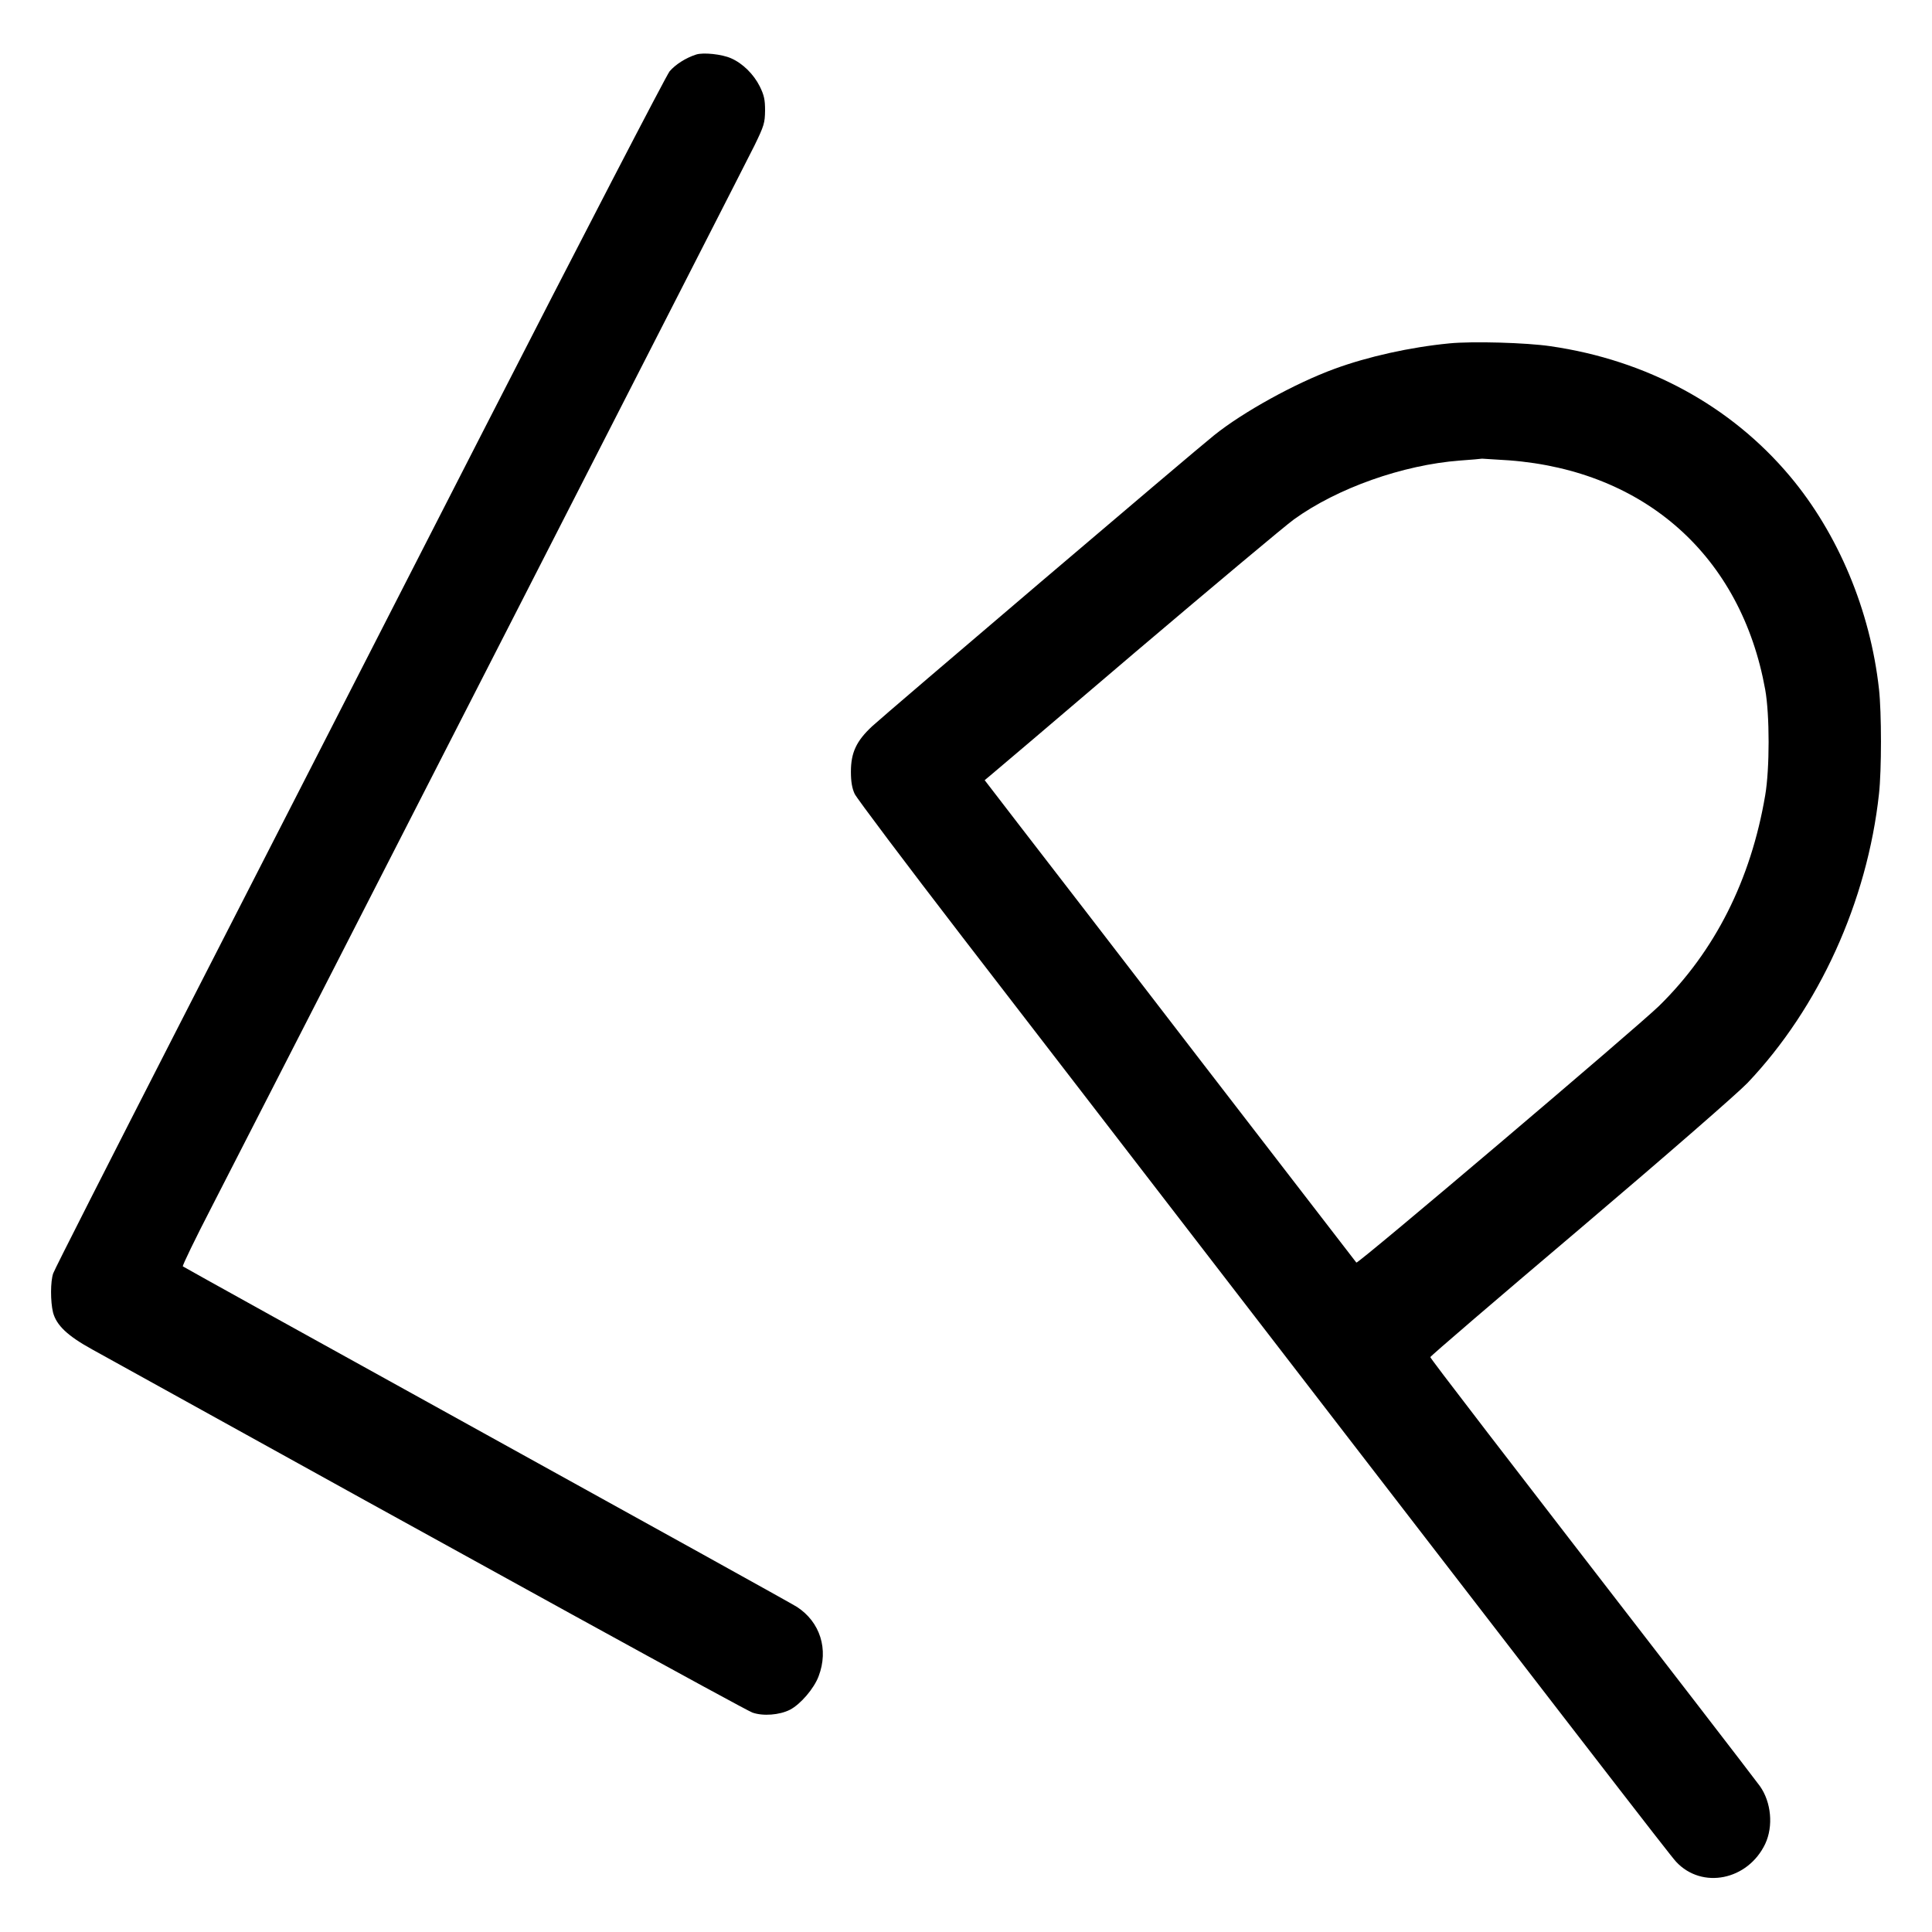
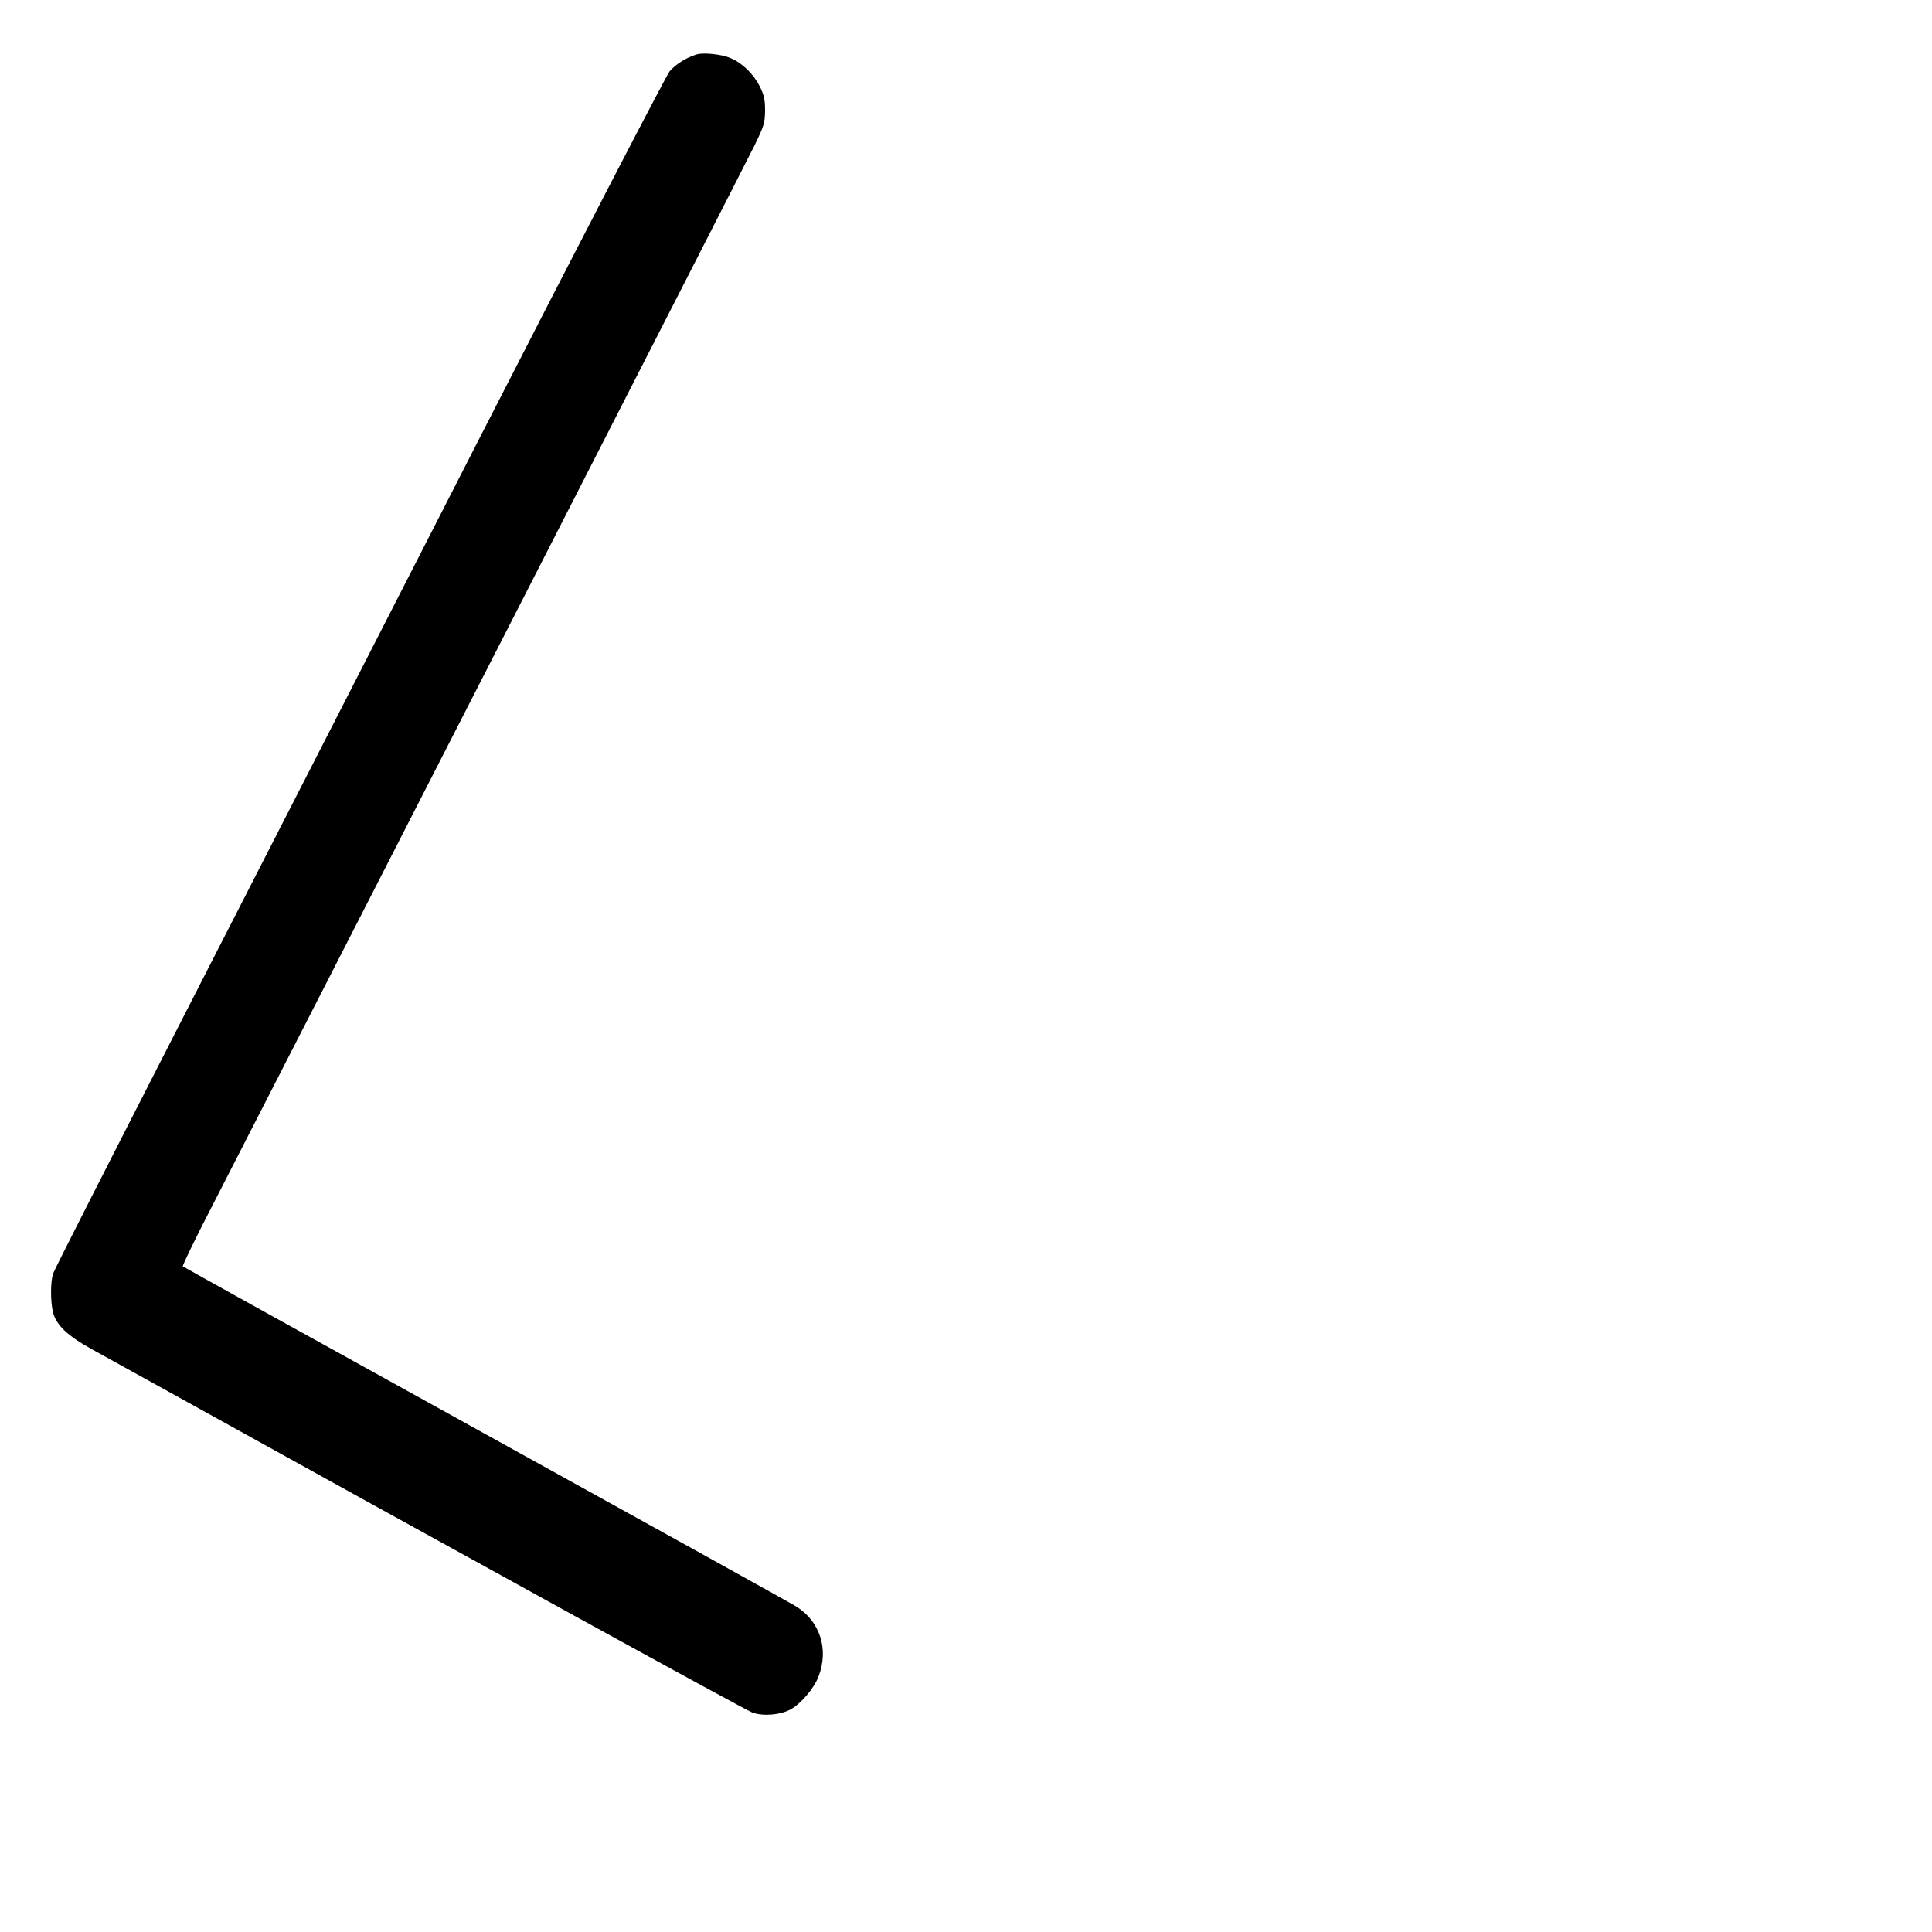
<svg xmlns="http://www.w3.org/2000/svg" version="1.0" width="1024pt" height="1024pt" viewBox="0 0 1024 1024" preserveAspectRatio="xMidYMid meet">
  <g transform="translate(0,1024) scale(0.1,-0.1)" fill="#000000" stroke="none">
    <path d="M3690 9951 c-56 -18 -110 -53 -141 -89 -17 -21 -466 -886 -996 -1922 -530 -1037 -1256 -2454 -1612 -3150 -356 -696 -653 -1280 -659 -1299 -15 -43 -15 -149 -1 -207 18 -68 76 -124 209 -197 2141 -1186 3463 -1912 3498 -1924 56 -20 144 -13 199 15 56 29 128 113 152 178 54 142 8 287 -115 367 -21 14 -761 424 -1644 912 -883 488 -1608 890 -1611 893 -3 4 66 147 154 317 486 947 2829 5528 2876 5624 51 105 55 119 56 185 0 58 -5 81 -28 128 -32 64 -90 122 -152 149 -49 22 -148 32 -185 20z" />
-     <path d="M7682 8420 c-207 -20 -432 -70 -609 -135 -208 -76 -485 -229 -638 -352 -95 -75 -1750 -1484 -1812 -1542 -84 -78 -113 -140 -113 -241 0 -53 6 -88 20 -118 11 -23 268 -365 572 -760 3447 -4474 3746 -4861 3782 -4900 137 -147 380 -98 472 95 44 94 32 221 -28 306 -13 18 -167 219 -343 447 -1063 1376 -1405 1821 -1404 1827 0 5 358 312 796 683 464 394 832 715 885 770 379 399 635 962 697 1532 14 125 14 431 0 556 -46 416 -216 823 -472 1128 -314 374 -758 615 -1269 689 -129 19 -413 27 -536 15z m317 -620 c722 -55 1230 -510 1357 -1215 24 -134 24 -419 0 -560 -76 -449 -267 -827 -563 -1117 -117 -114 -1596 -1369 -1604 -1360 -3 4 -370 480 -815 1057 -444 578 -886 1151 -982 1275 l-173 225 23 19 c13 10 362 307 776 660 415 352 793 669 840 703 230 166 577 289 880 312 59 4 112 9 117 10 6 0 70 -4 144 -9z" />
  </g>
</svg>